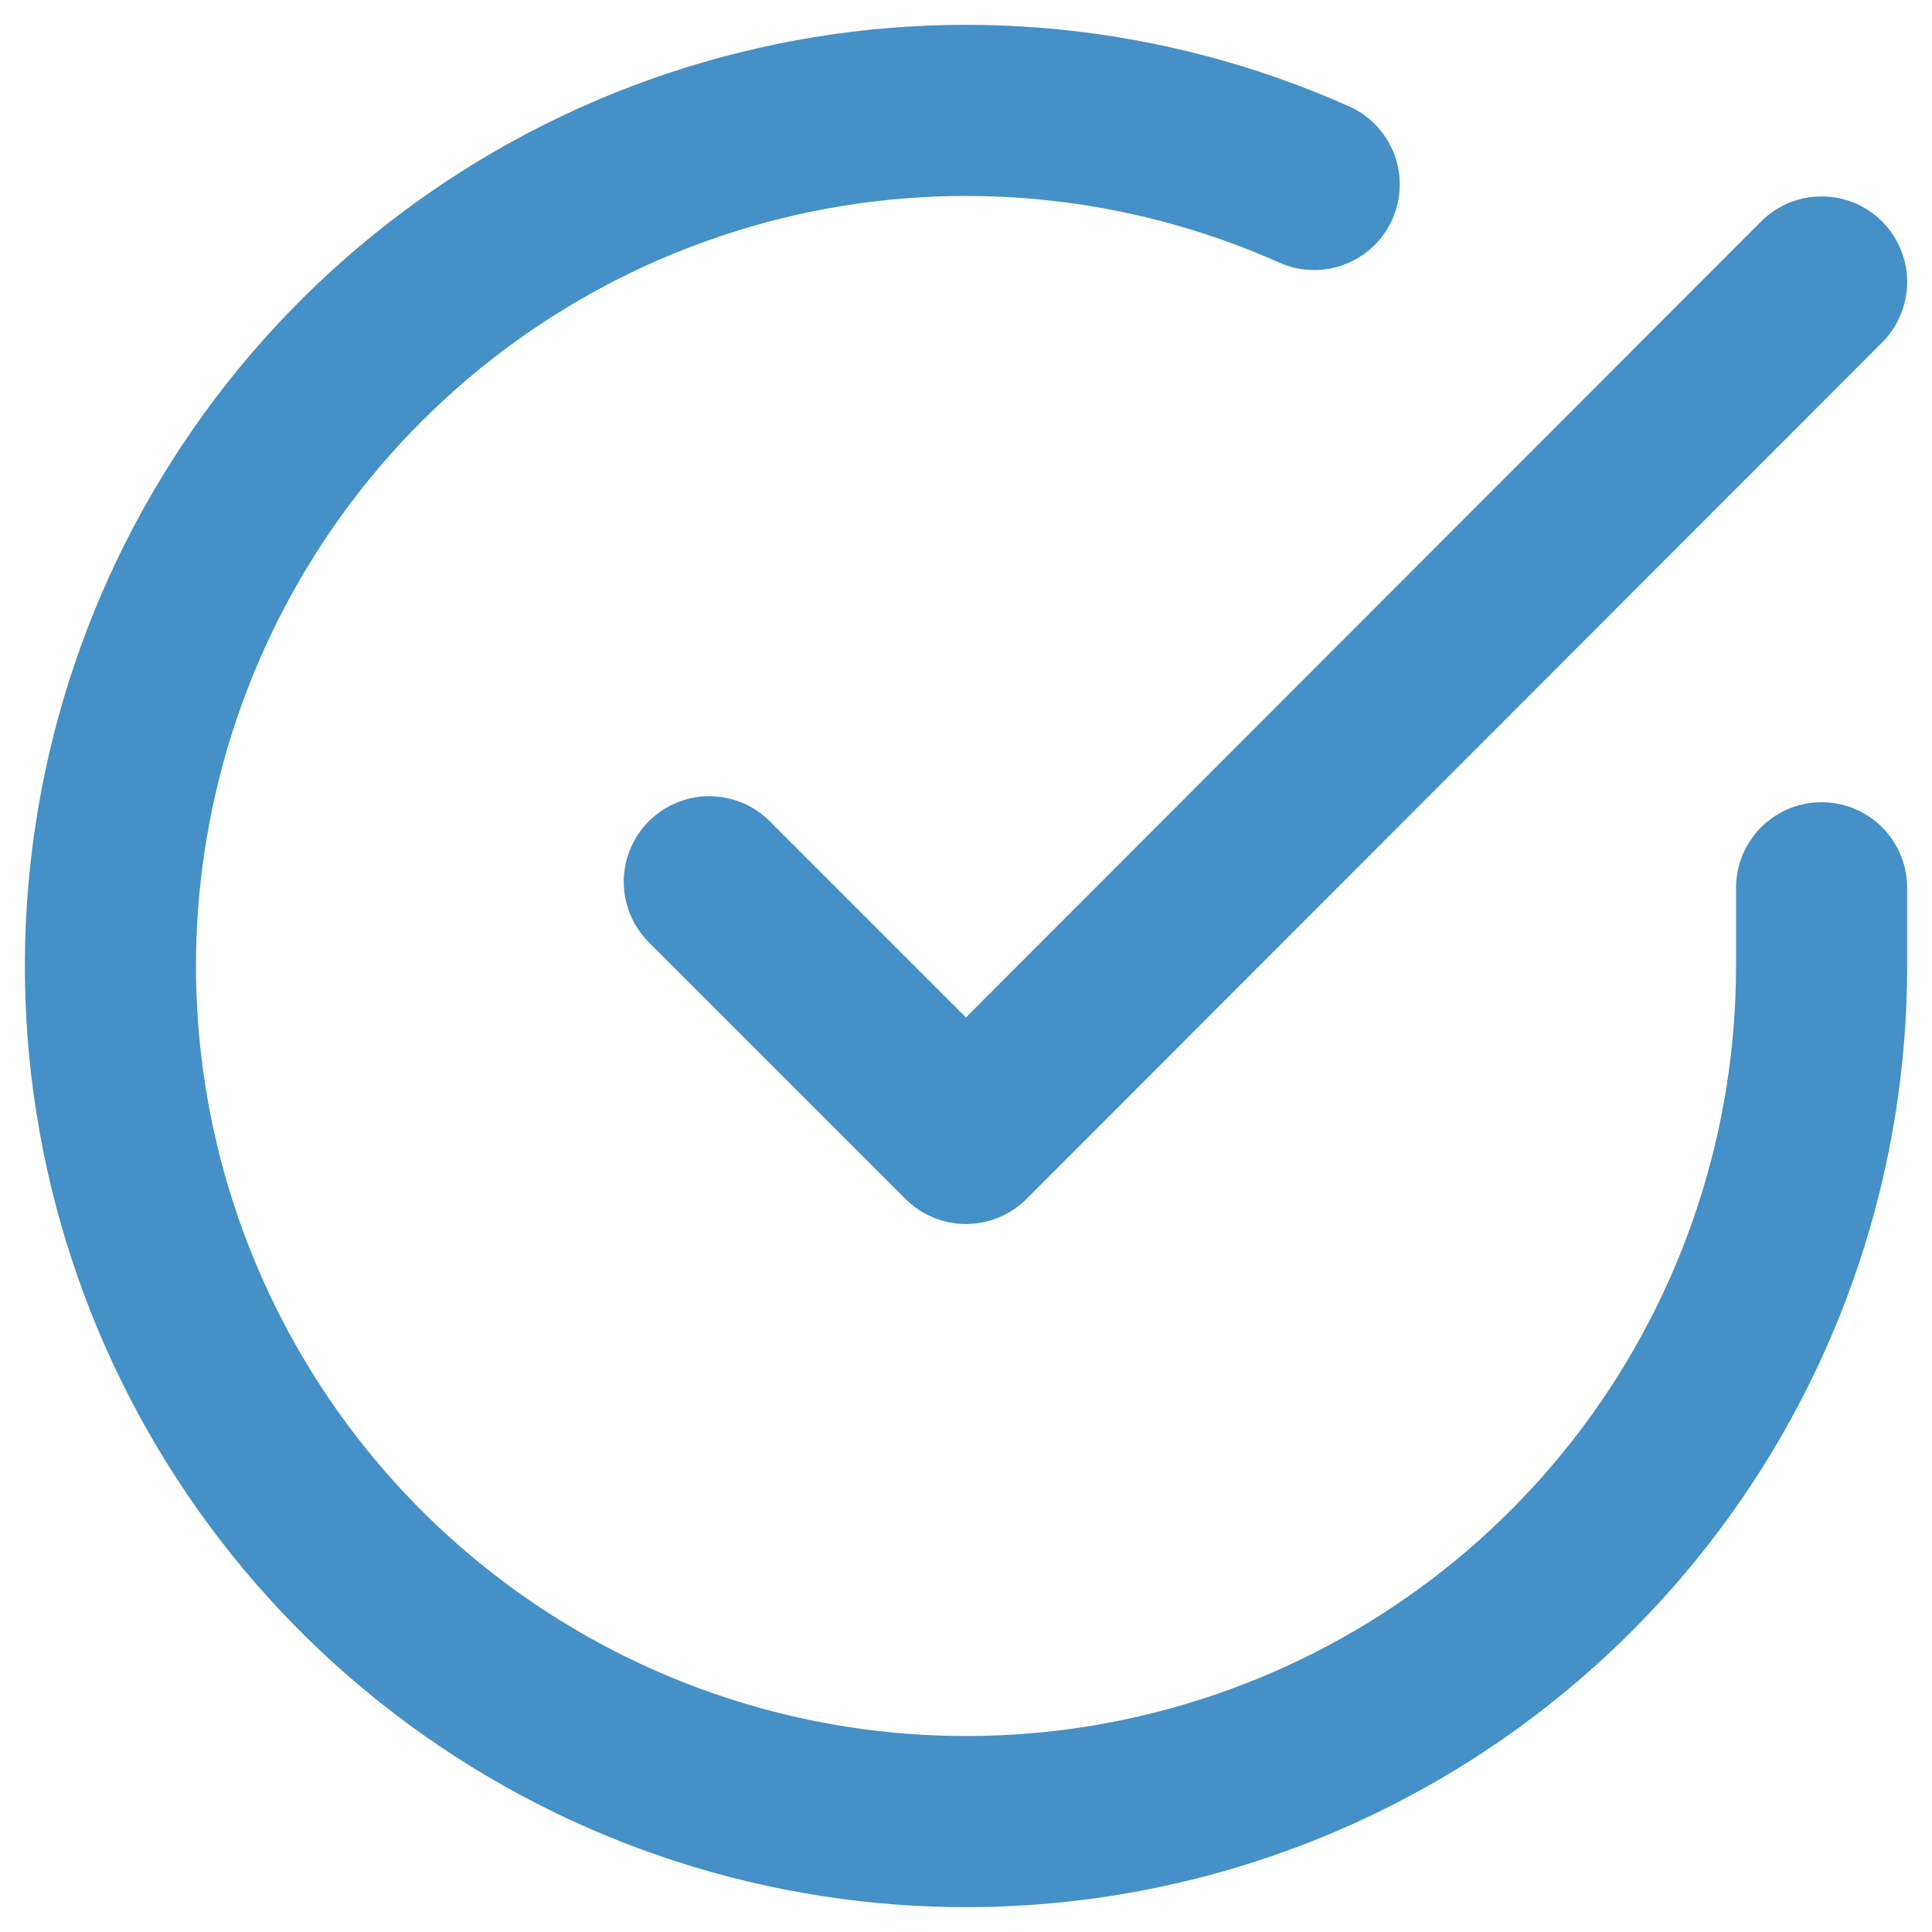
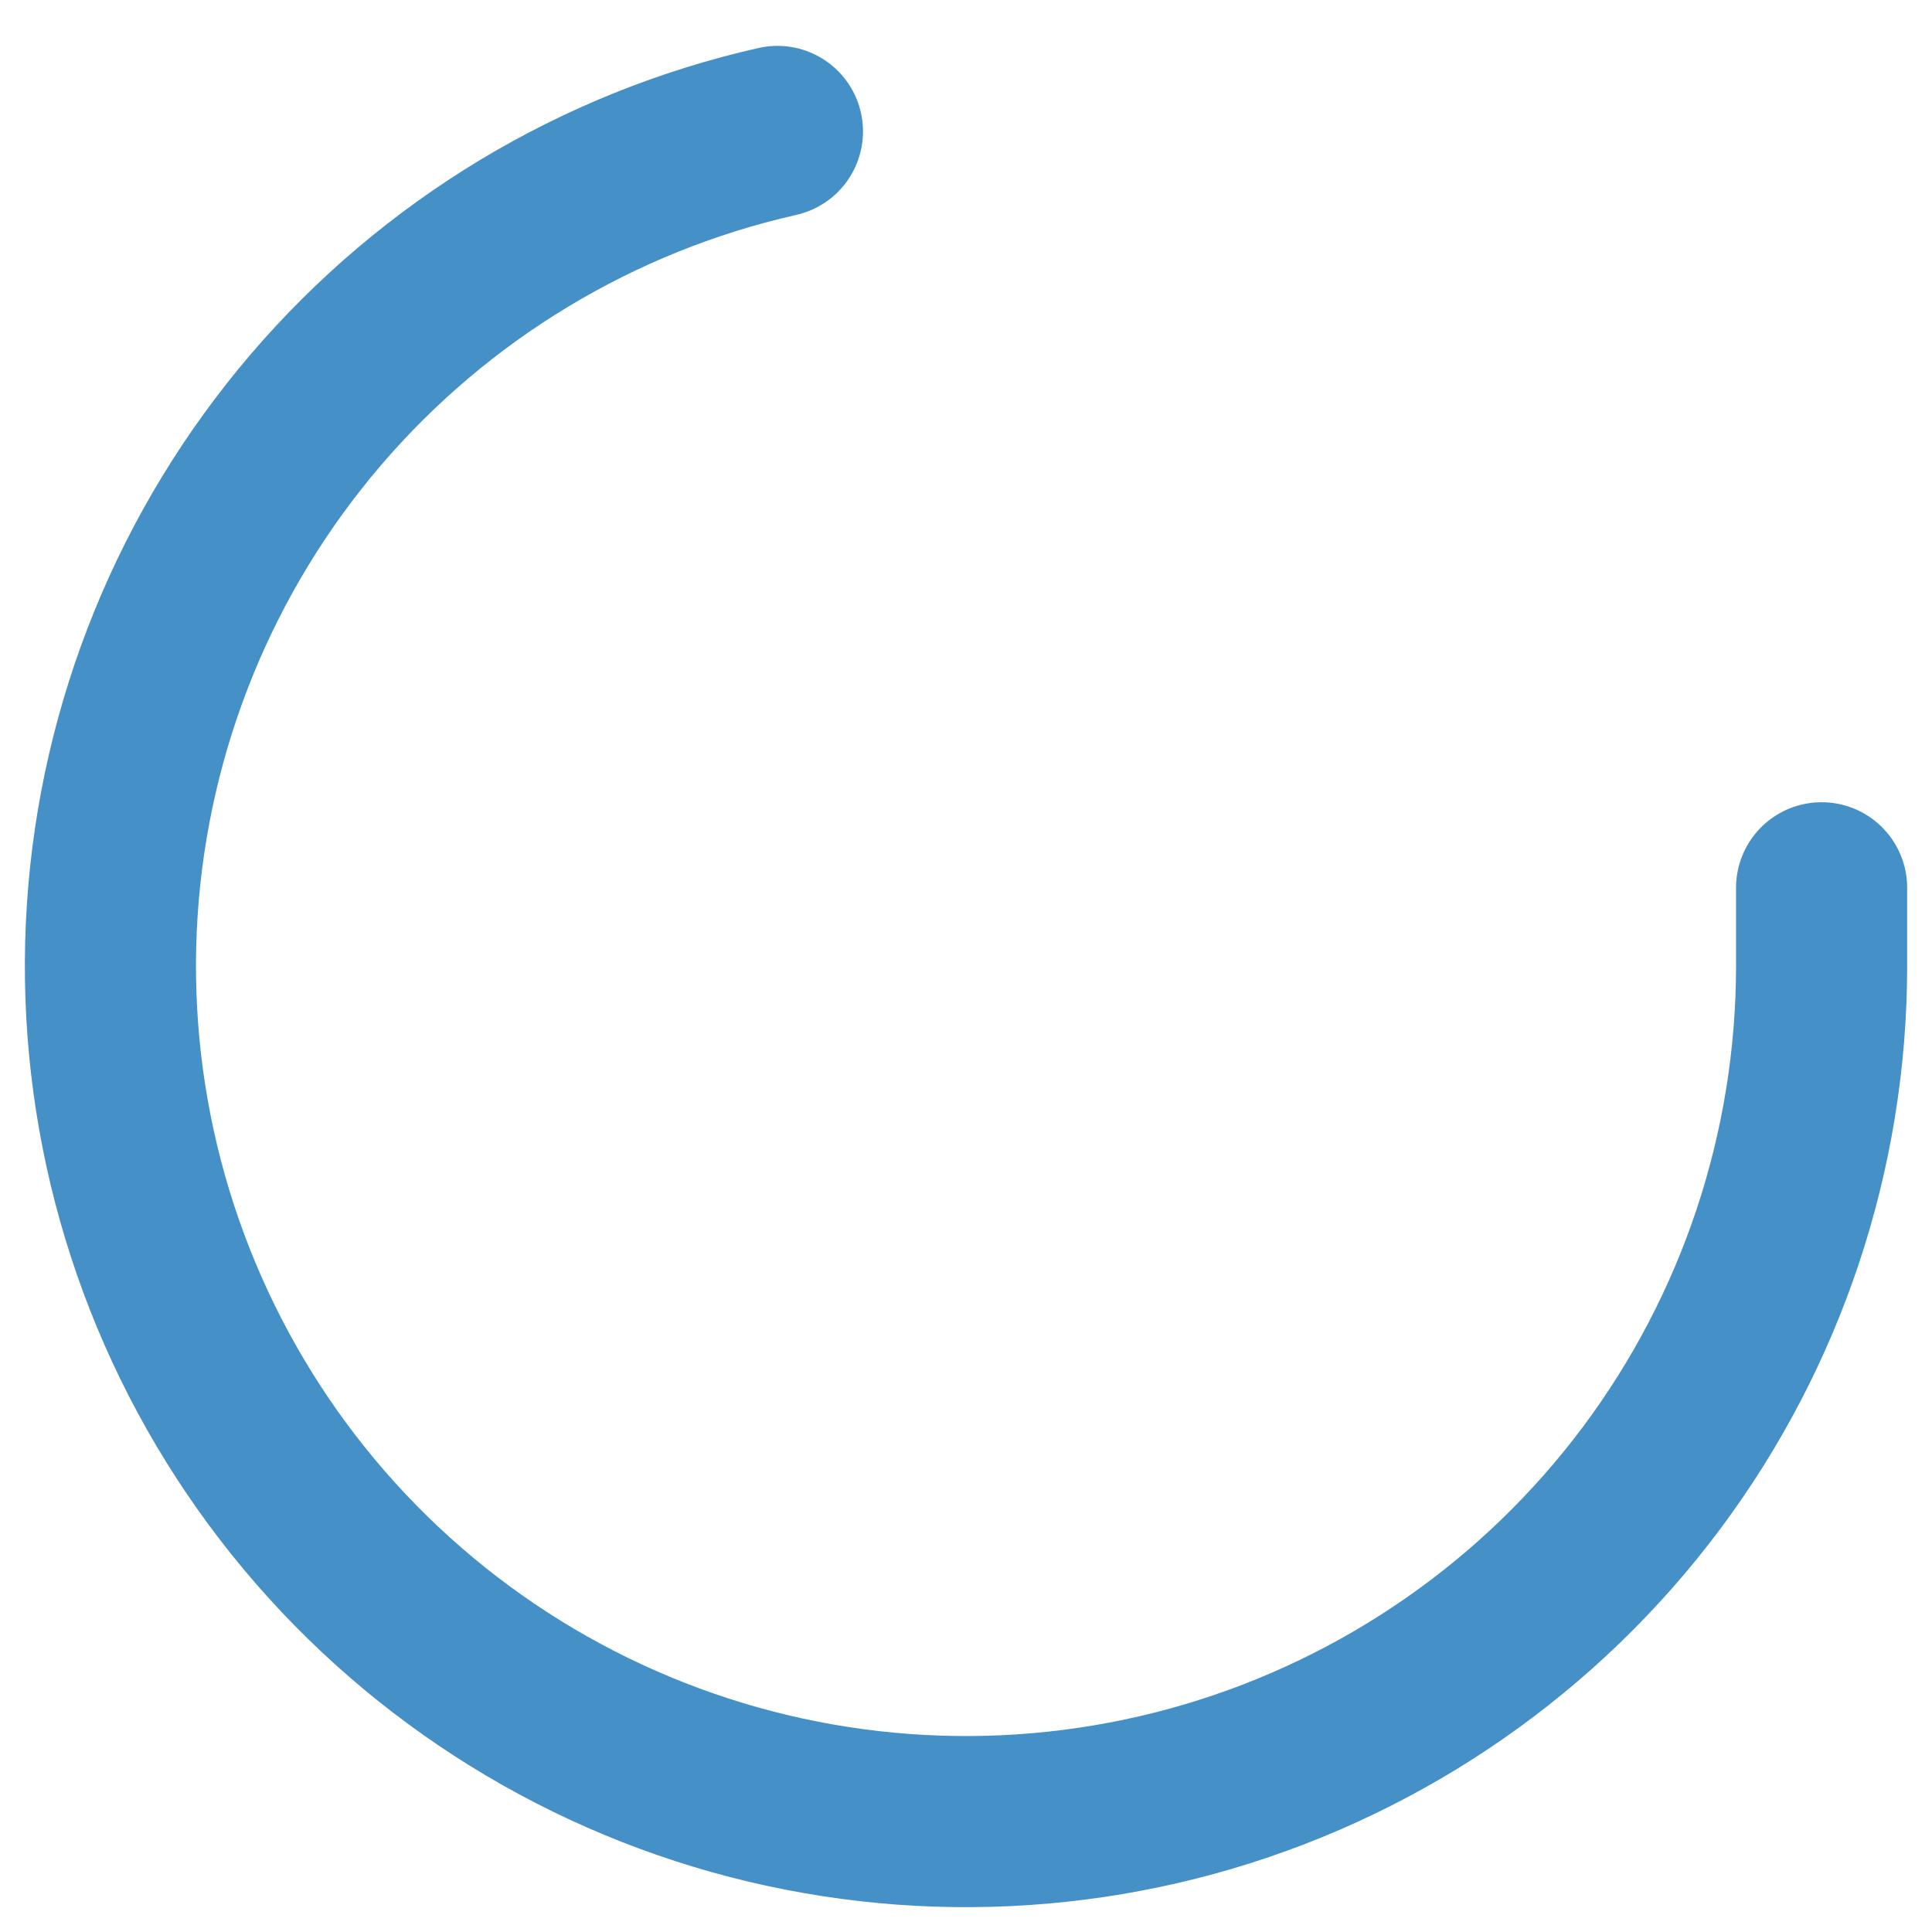
<svg xmlns="http://www.w3.org/2000/svg" width="35" height="35" viewBox="0 0 35 35" fill="none">
-   <path d="M33 16.083V17.509C32.998 20.851 31.916 24.104 29.915 26.781C27.913 29.458 25.1 31.416 21.895 32.364C18.689 33.312 15.264 33.198 12.128 32.039C8.993 30.881 6.316 28.74 4.497 25.936C2.678 23.132 1.814 19.815 2.034 16.48C2.254 13.145 3.546 9.97 5.717 7.429C7.889 4.888 10.824 3.118 14.084 2.381C17.344 1.644 20.755 1.981 23.808 3.342" stroke="#4590C7" stroke-width="3.1" stroke-linecap="round" stroke-linejoin="round" />
-   <path d="M33 5.108L17.5 20.624L12.85 15.974" stroke="#4590C7" stroke-width="3.1" stroke-linecap="round" stroke-linejoin="round" />
+   <path d="M33 16.083V17.509C32.998 20.851 31.916 24.104 29.915 26.781C27.913 29.458 25.1 31.416 21.895 32.364C18.689 33.312 15.264 33.198 12.128 32.039C8.993 30.881 6.316 28.74 4.497 25.936C2.678 23.132 1.814 19.815 2.034 16.48C2.254 13.145 3.546 9.97 5.717 7.429C7.889 4.888 10.824 3.118 14.084 2.381" stroke="#4590C7" stroke-width="3.1" stroke-linecap="round" stroke-linejoin="round" />
</svg>